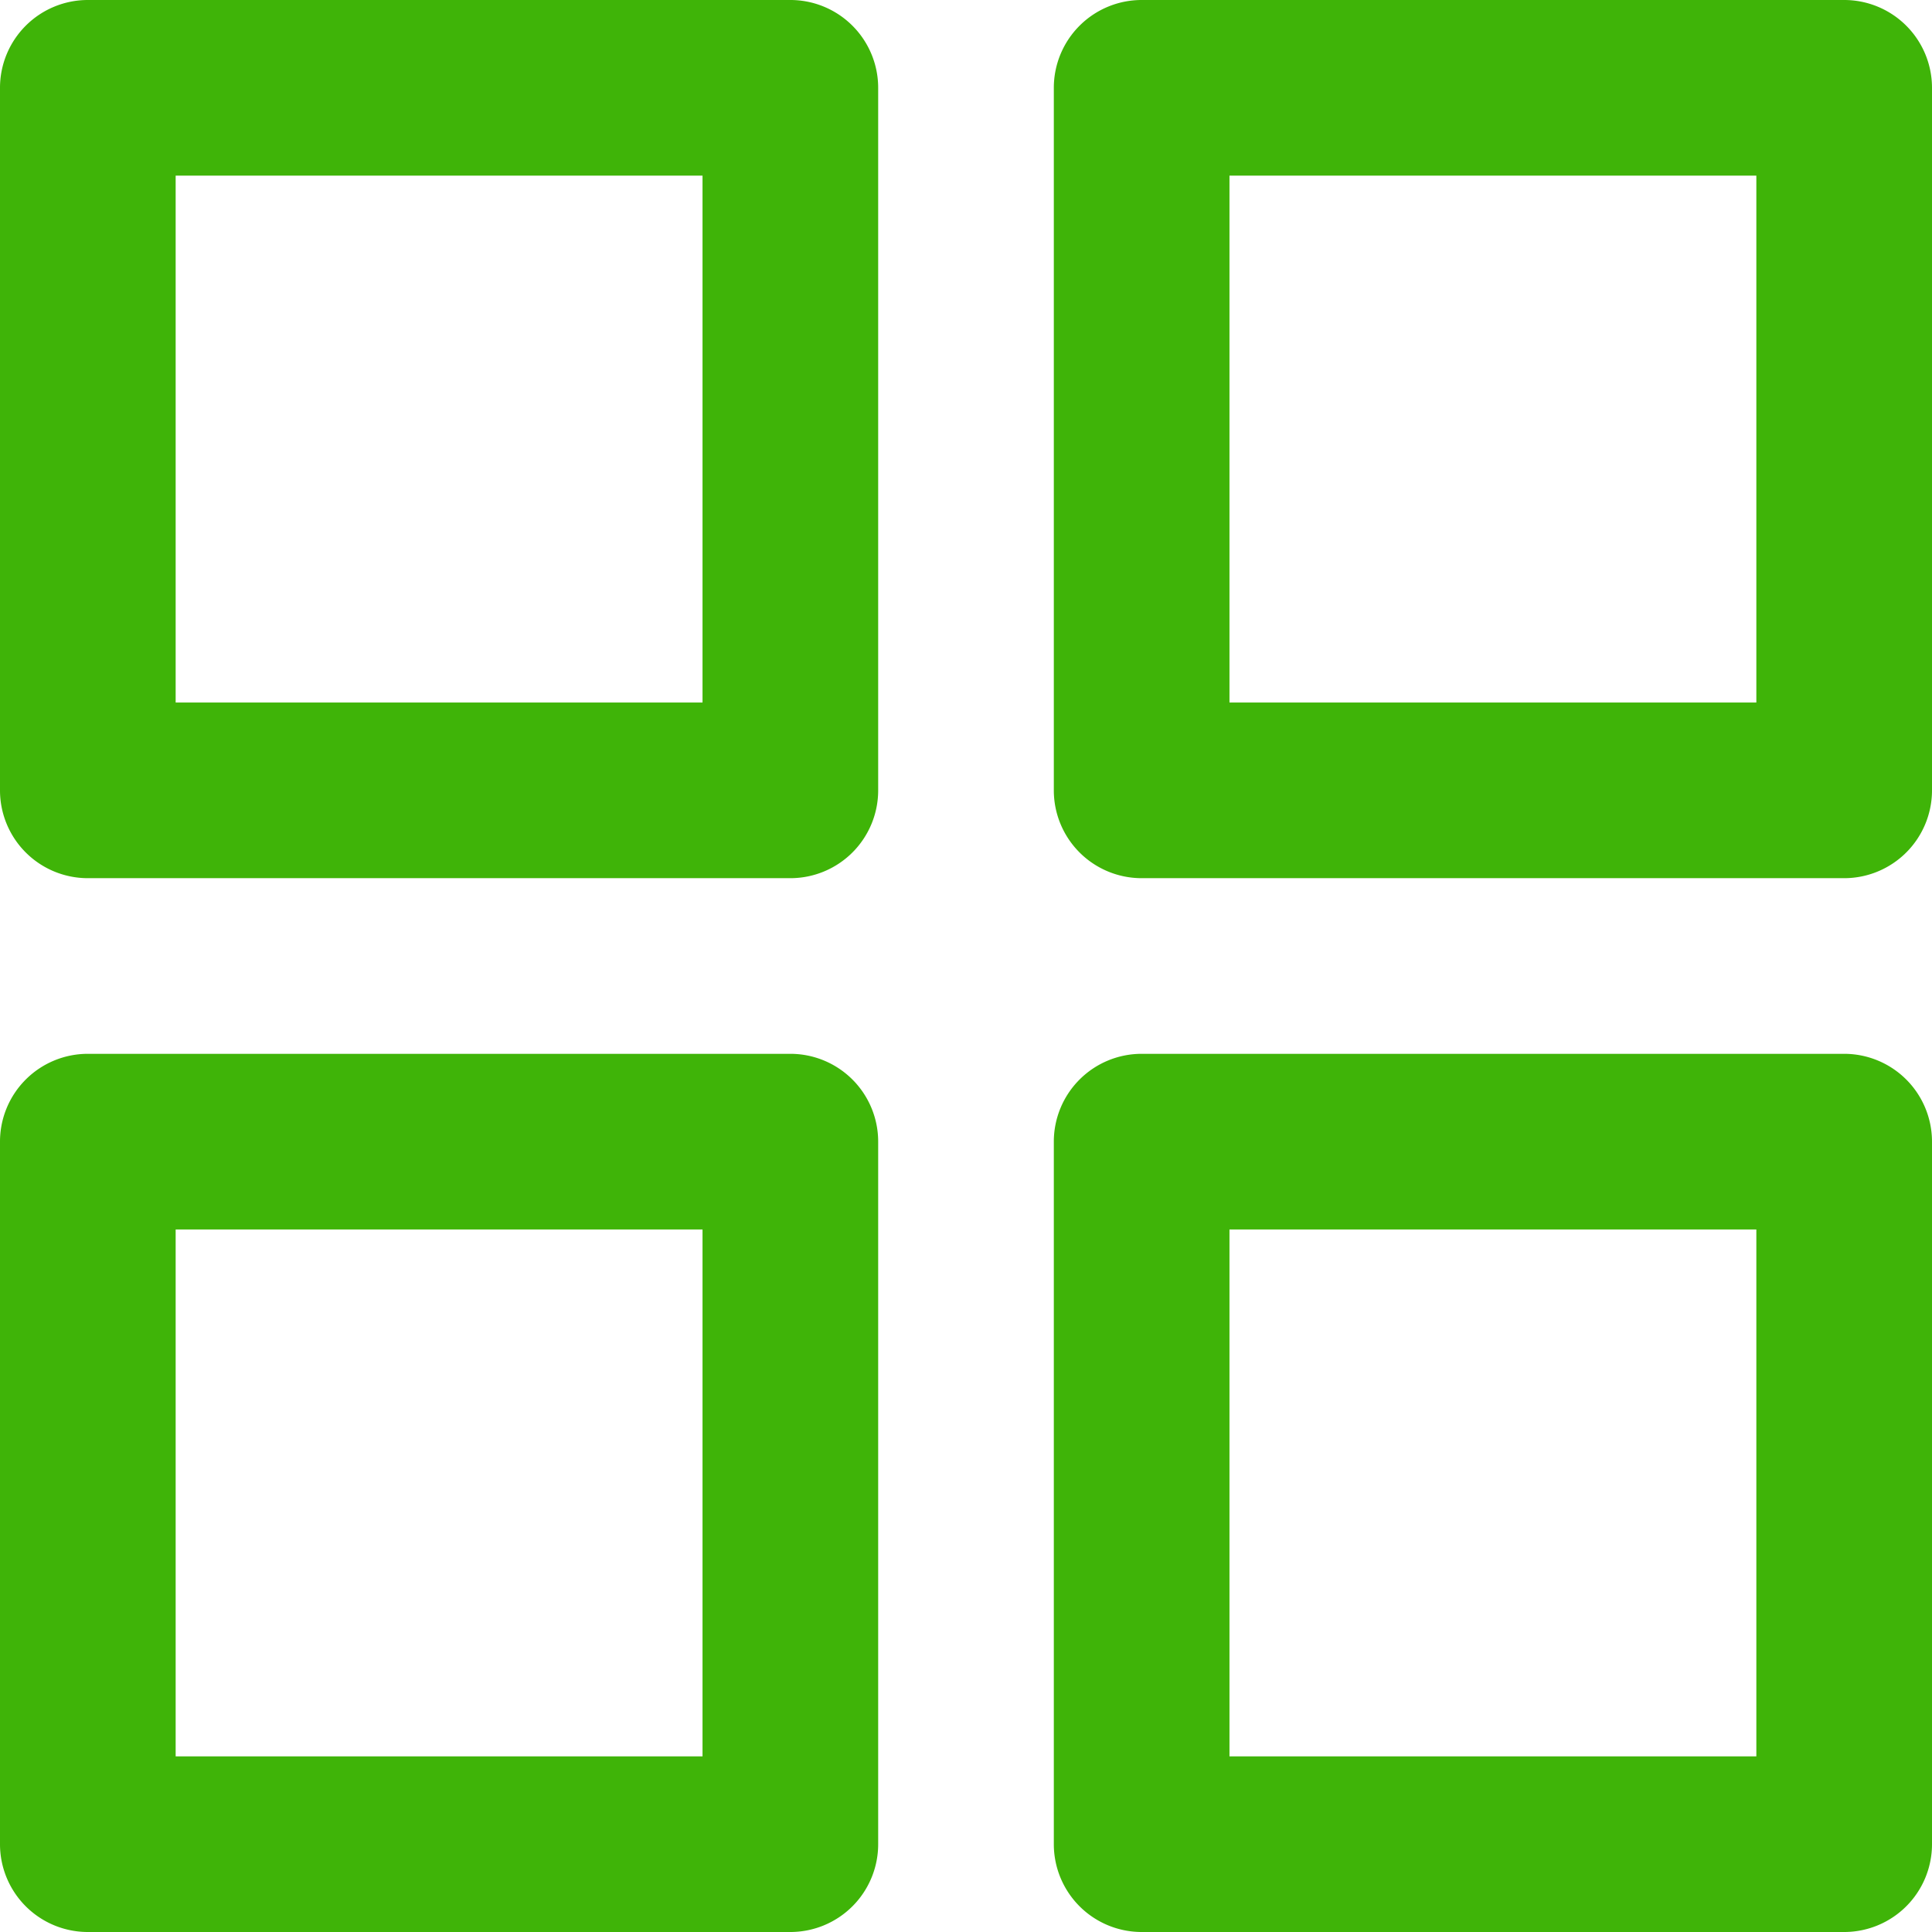
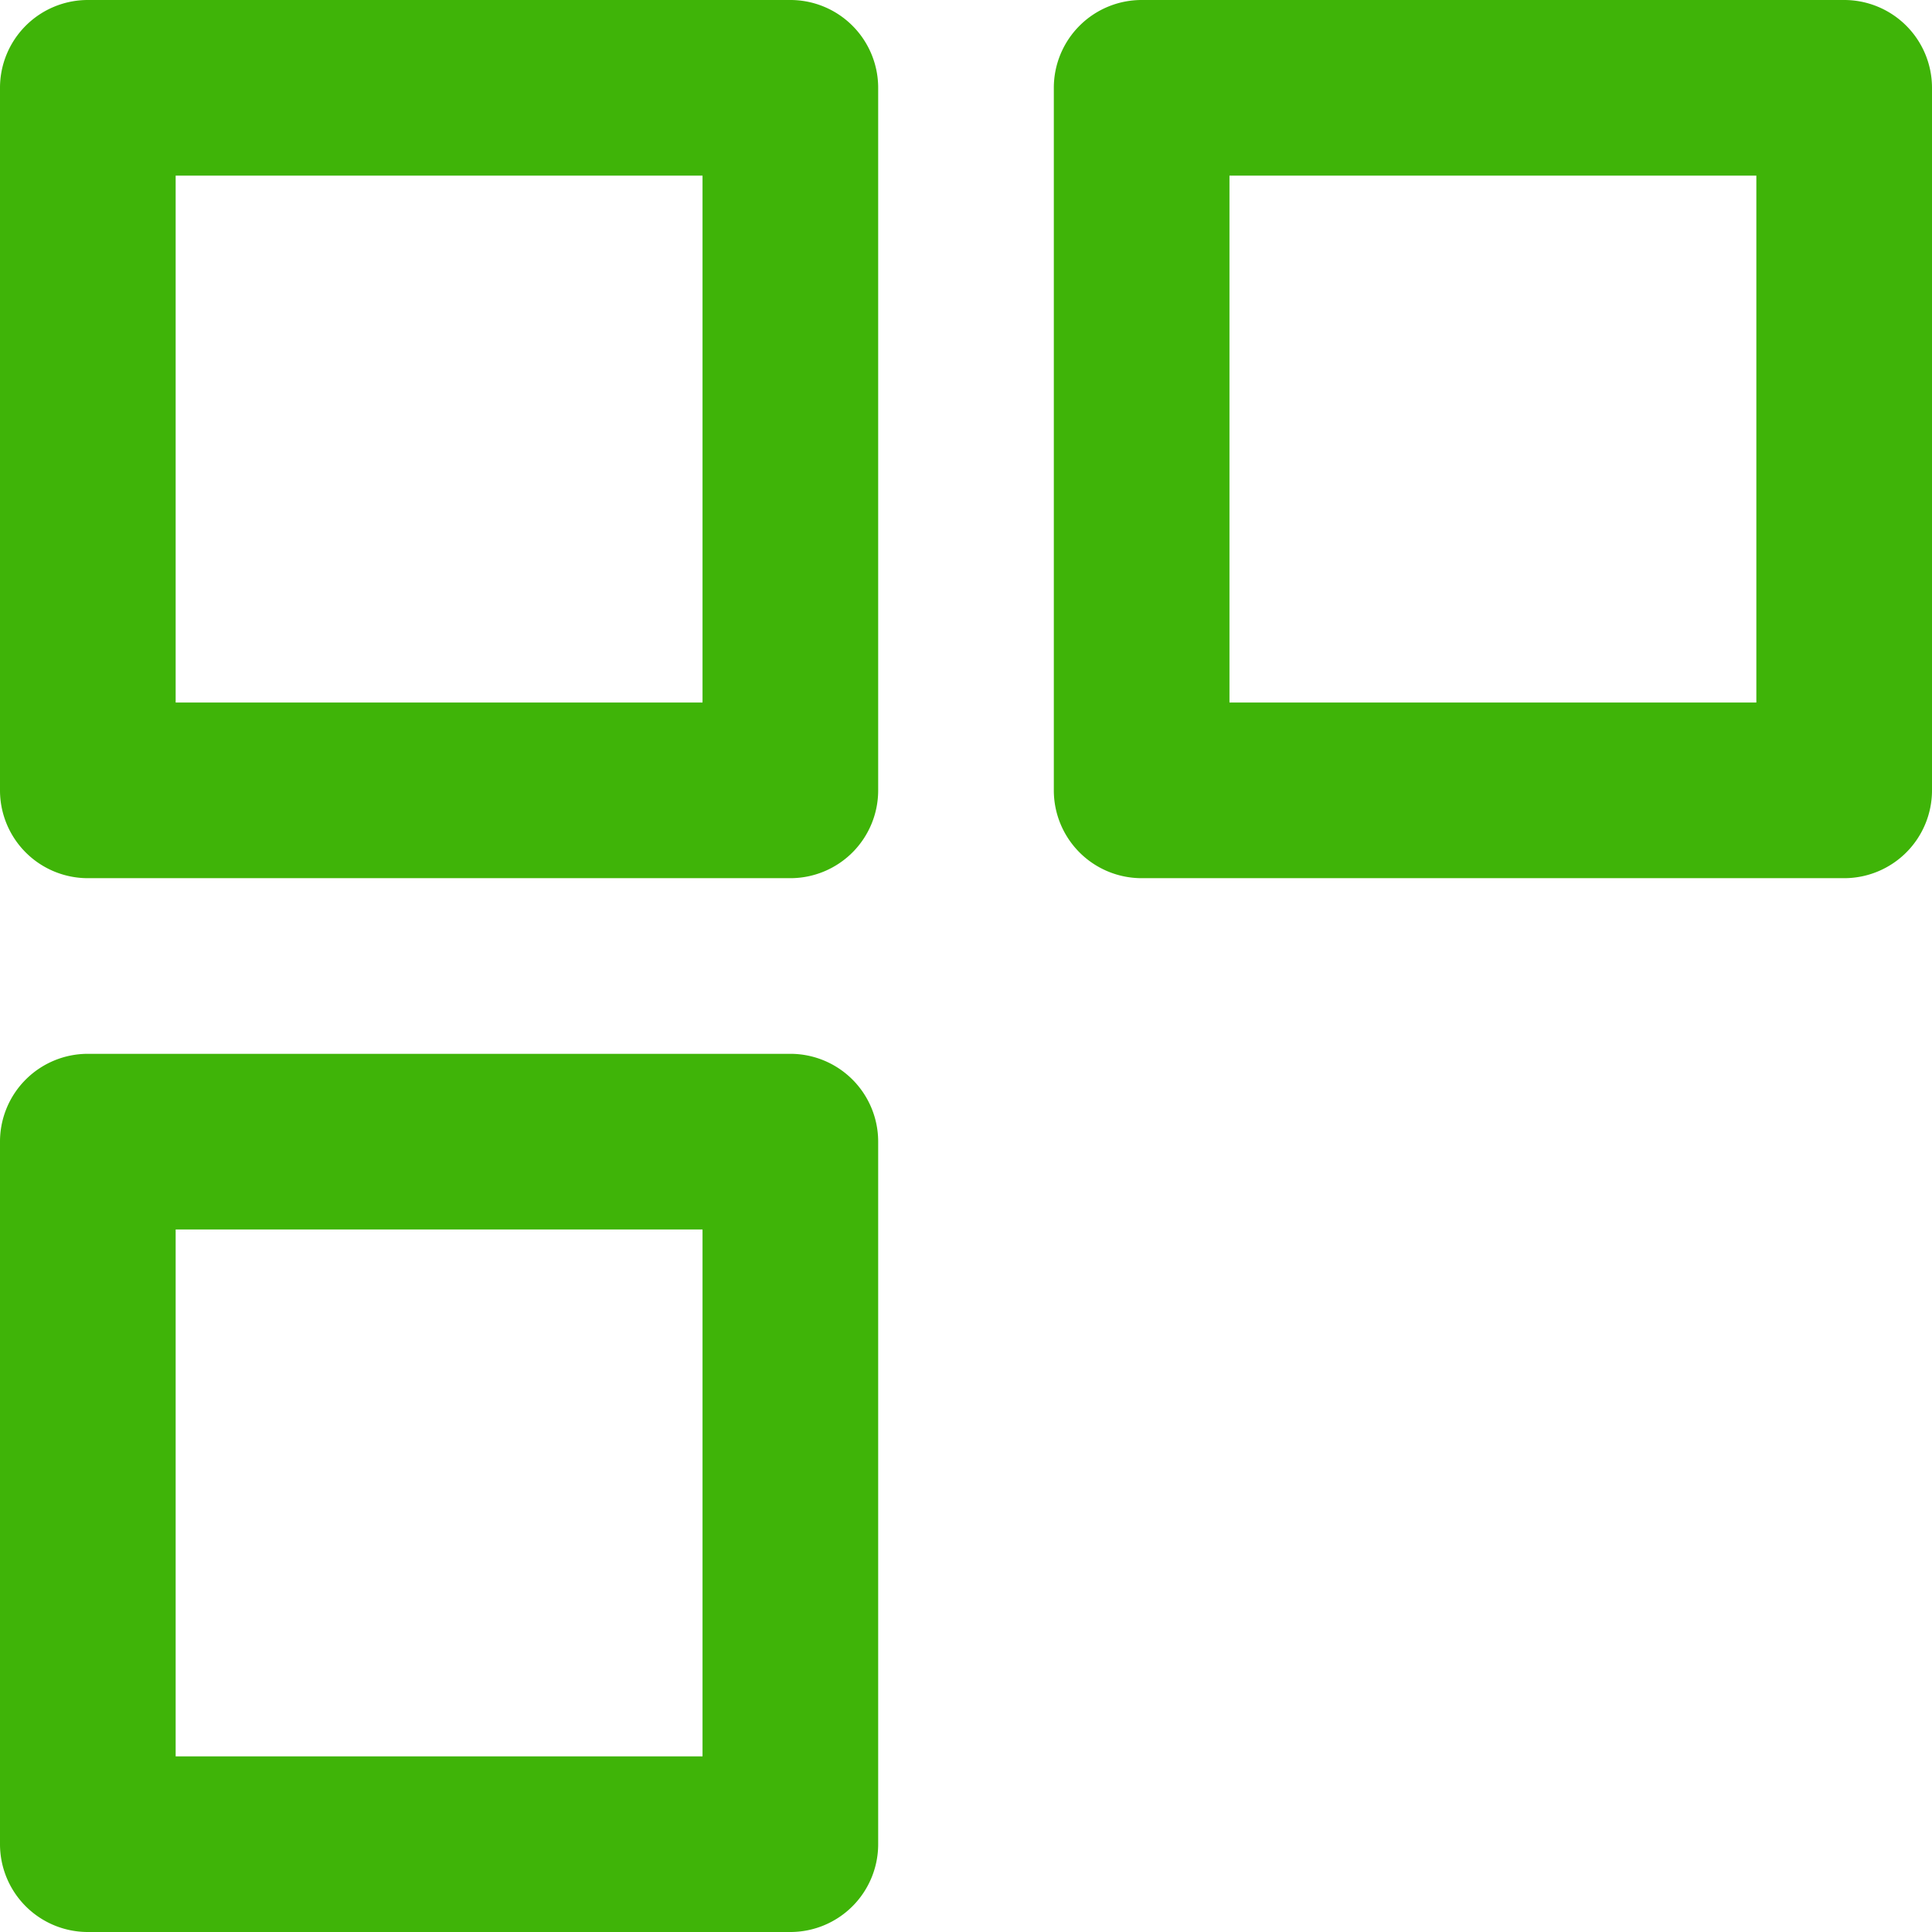
<svg xmlns="http://www.w3.org/2000/svg" id="Groupe_24" data-name="Groupe 24" width="24" height="24" viewBox="0 0 24 24">
  <path id="Rectangle_17" data-name="Rectangle 17" d="M-6.909-8H1.818A1.091,1.091,0,0,1,2.909-6.909V1.818A1.091,1.091,0,0,1,1.818,2.909H-6.909A1.091,1.091,0,0,1-8,1.818V-6.909A1.091,1.091,0,0,1-6.909-8ZM.727-5.818H-5.818V.727H.727Z" transform="translate(8 8)" fill="#3fb408" />
  <path id="Rectangle_18" data-name="Rectangle 18" d="M-6.909-8H1.818A1.091,1.091,0,0,1,2.909-6.909V1.818A1.091,1.091,0,0,1,1.818,2.909H-6.909A1.091,1.091,0,0,1-8,1.818V-6.909A1.091,1.091,0,0,1-6.909-8ZM.727-5.818H-5.818V.727H.727Z" transform="translate(21.091 8)" fill="#3fb408" />
  <path id="Rectangle_19" data-name="Rectangle 19" d="M-6.909-8H1.818A1.091,1.091,0,0,1,2.909-6.909V1.818A1.091,1.091,0,0,1,1.818,2.909H-6.909A1.091,1.091,0,0,1-8,1.818V-6.909A1.091,1.091,0,0,1-6.909-8ZM.727-5.818H-5.818V.727H.727Z" transform="translate(8 21.091)" fill="#3fb408" />
-   <path id="Rectangle_20" data-name="Rectangle 20" d="M-6.909-8H1.818A1.091,1.091,0,0,1,2.909-6.909V1.818A1.091,1.091,0,0,1,1.818,2.909H-6.909A1.091,1.091,0,0,1-8,1.818V-6.909A1.091,1.091,0,0,1-6.909-8ZM.727-5.818H-5.818V.727H.727Z" transform="translate(21.091 21.091)" fill="#3fb408" />
</svg>